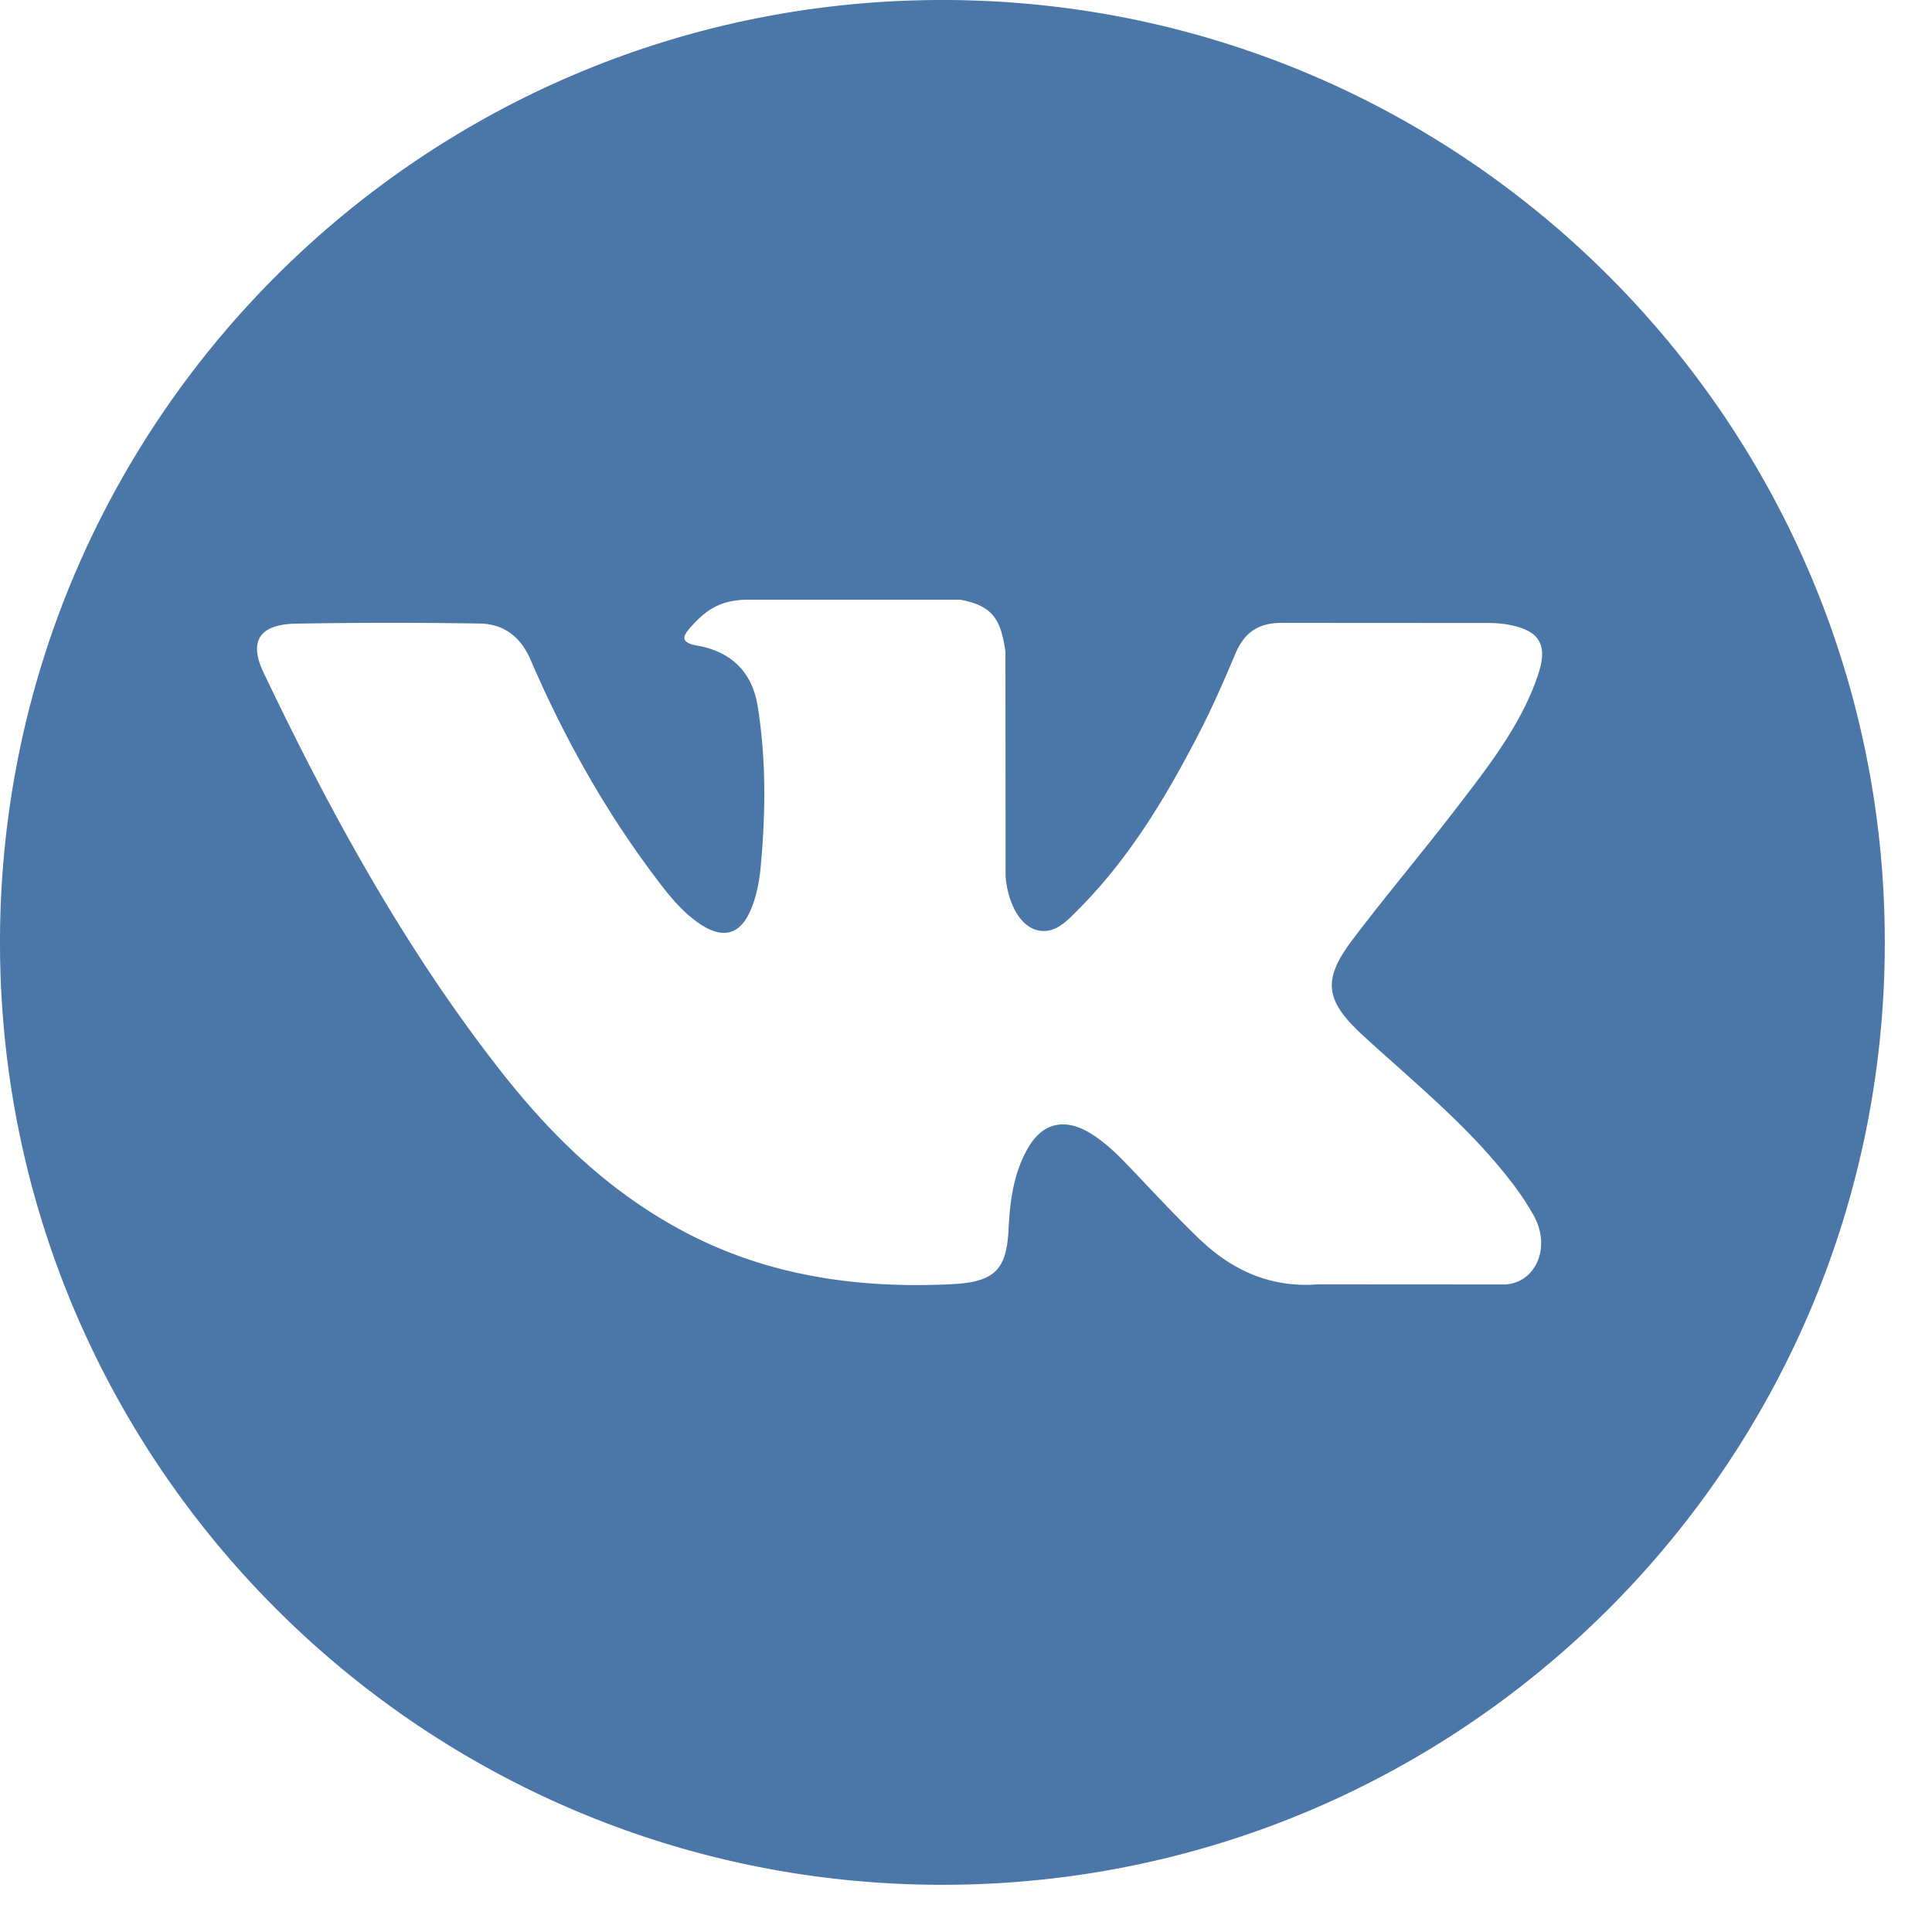
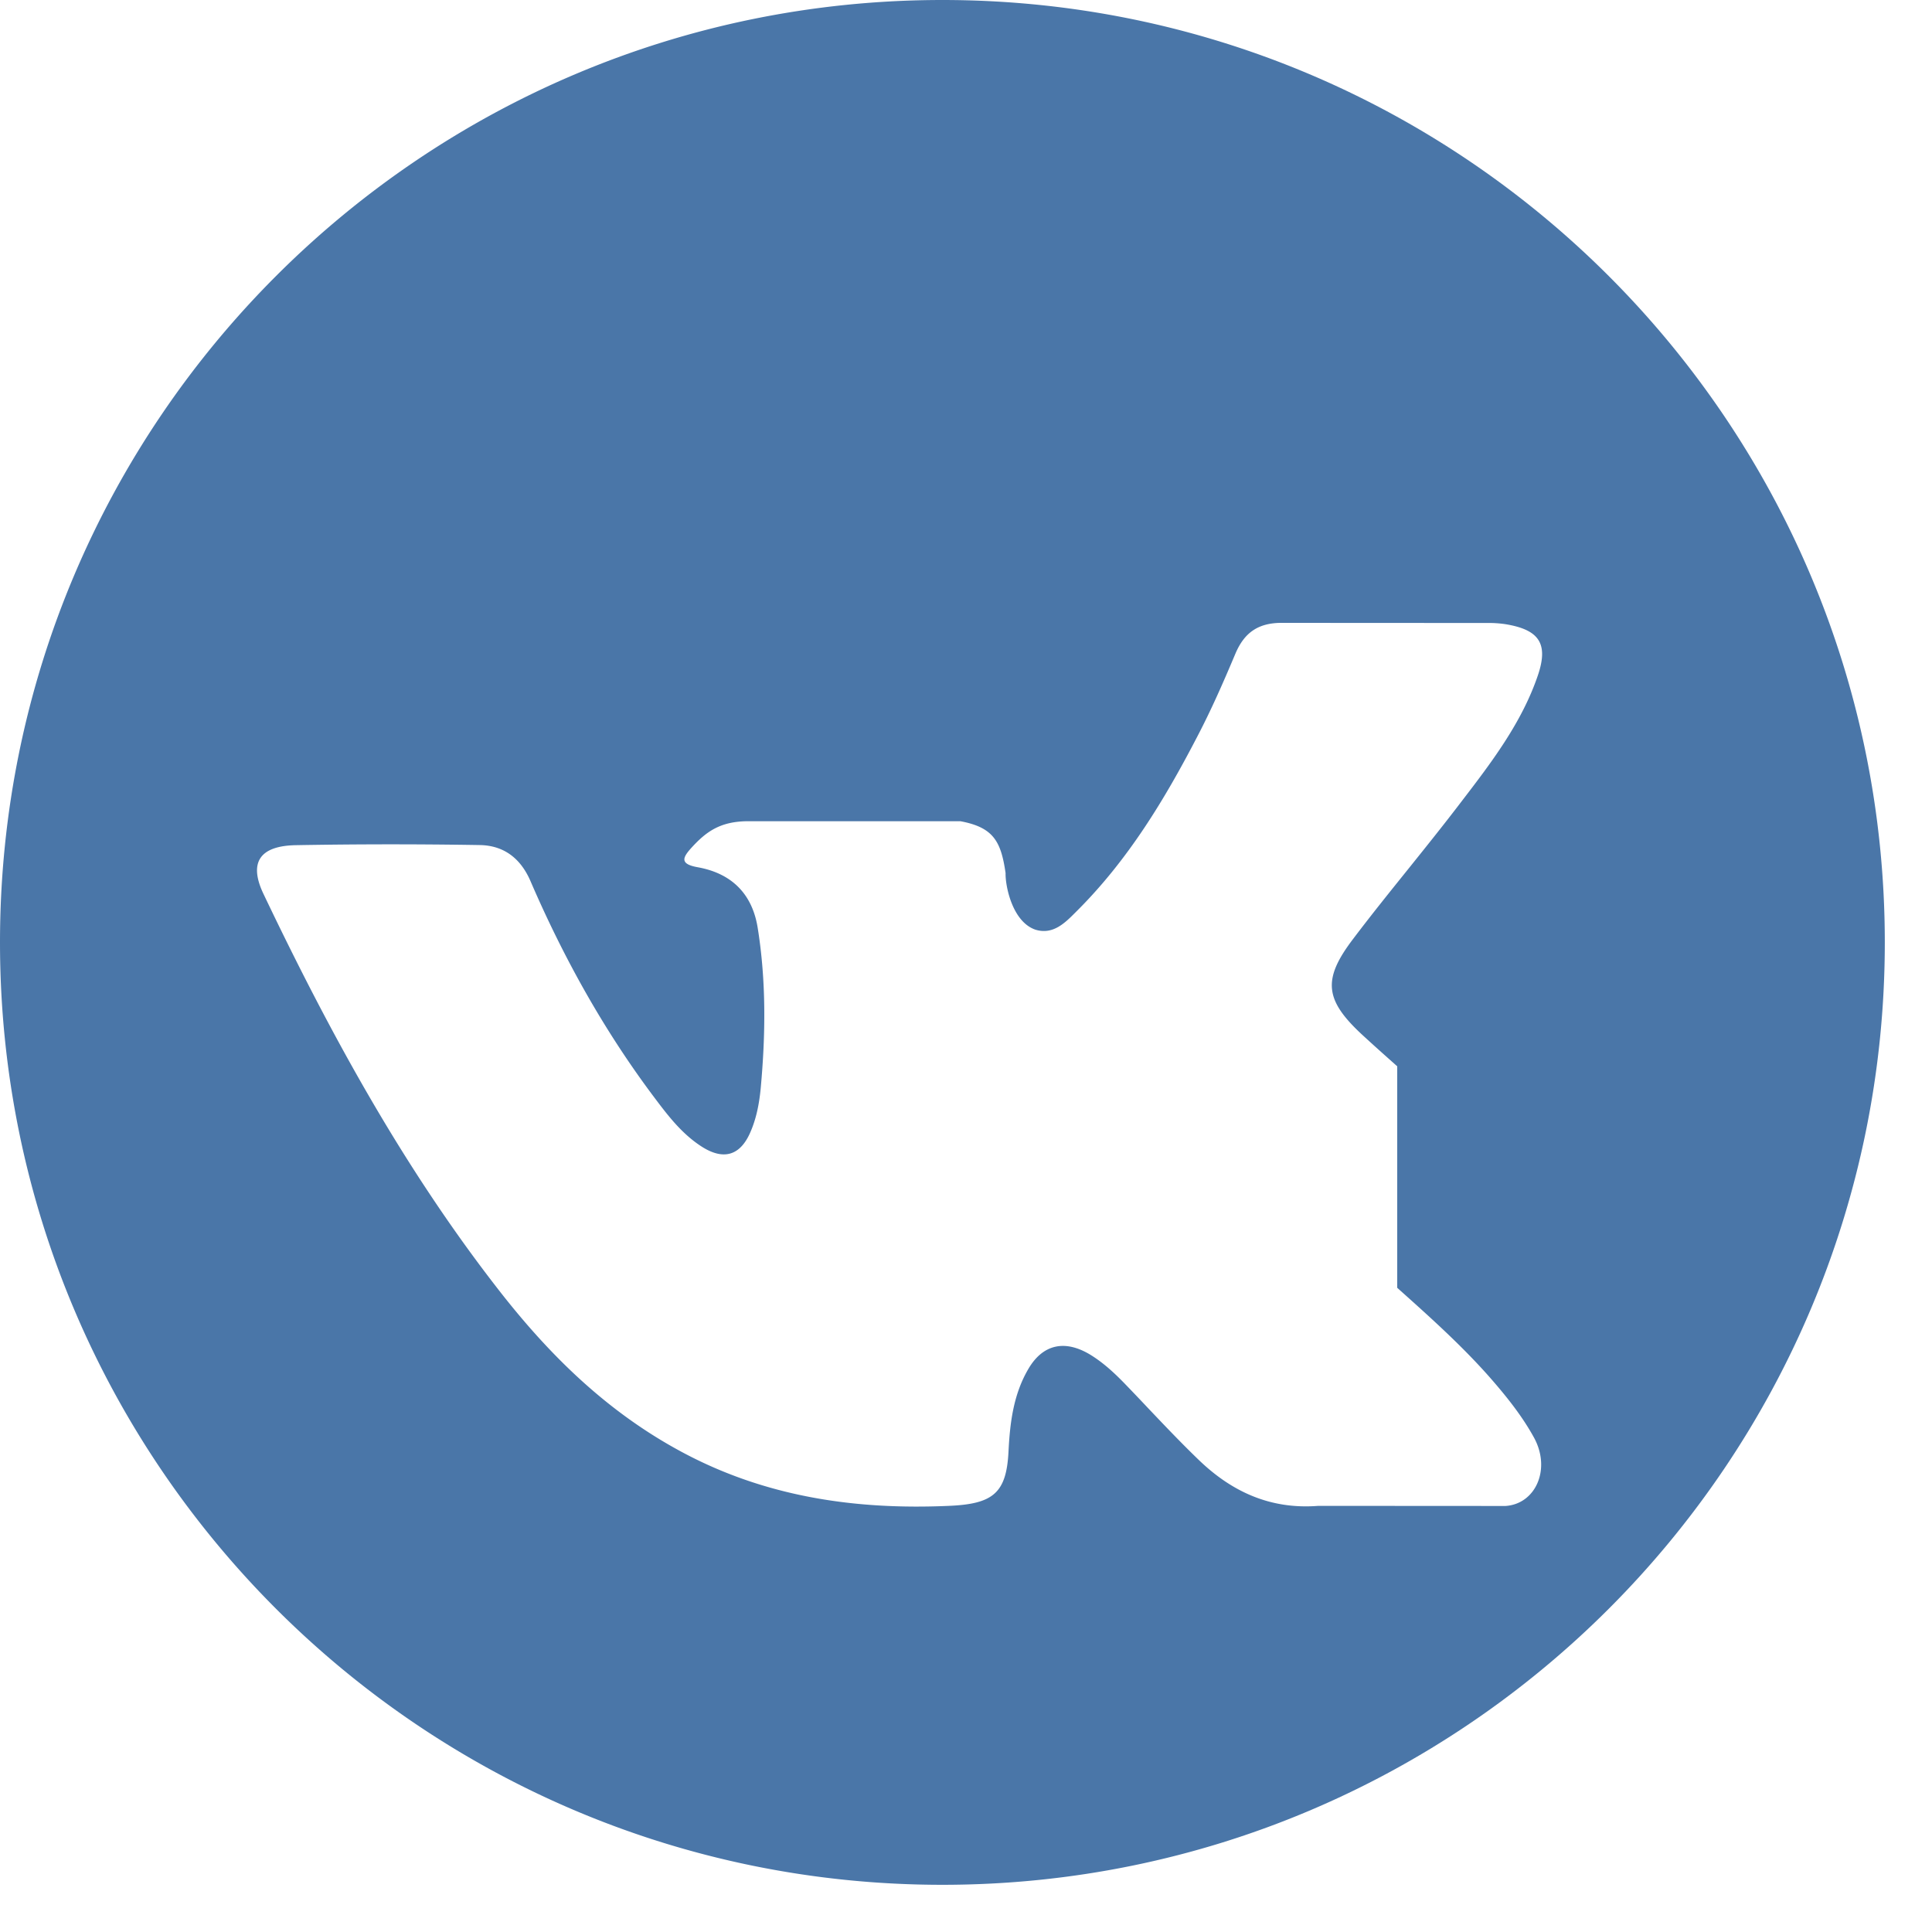
<svg xmlns="http://www.w3.org/2000/svg" width="35" height="35" fill="none">
-   <path fill-rule="evenodd" clip-rule="evenodd" d="M17.072 34.145c9.429 0 17.073-7.644 17.073-17.073C34.145 7.644 26.5 0 17.072 0S0 7.644 0 17.072c0 9.429 7.644 17.073 17.072 17.073zm8.24-14.828c-.208-.185-.416-.37-.62-.558-.696-.64-.74-1.012-.18-1.748.325-.43.663-.85 1.001-1.27.297-.37.594-.74.882-1.115l.065-.085c.555-.723 1.11-1.448 1.402-2.312.192-.572.021-.824-.6-.923a2.073 2.073 0 00-.326-.02l-3.69-.002c-.454-.008-.705.179-.866.559-.216.513-.44 1.025-.7 1.52-.584 1.123-1.24 2.208-2.157 3.126l-.04.04c-.193.194-.409.41-.726.313-.423-.146-.547-.804-.54-1.025l-.003-4.013c-.083-.572-.217-.828-.82-.94H13.56c-.51 0-.767.187-1.04.488-.157.175-.205.288.12.346.634.114.993.502 1.087 1.102.154.961.143 1.924.055 2.89-.026.28-.078.562-.195.823-.185.413-.485.497-.878.244-.356-.23-.605-.555-.85-.881-.92-1.223-1.652-2.543-2.25-3.93-.174-.4-.472-.644-.922-.65a97.746 97.746 0 00-3.32.002c-.666.01-.865.316-.593.885 1.205 2.526 2.546 4.983 4.297 7.22.9 1.148 1.933 2.162 3.266 2.88 1.511.816 3.138 1.06 4.853.984.802-.034 1.043-.232 1.08-.985.026-.516.087-1.028.357-1.491.264-.455.666-.542 1.13-.259.23.142.424.321.61.512.145.15.29.302.434.455.302.318.604.636.921.941.587.564 1.285.896 2.16.827l3.391.002c.546-.035.83-.666.516-1.24-.221-.402-.511-.761-.817-1.109-.51-.575-1.085-1.089-1.66-1.603z" fill="#4A76A8" />
+   <path fill-rule="evenodd" clip-rule="evenodd" d="M17.072 34.145c9.429 0 17.073-7.644 17.073-17.073C34.145 7.644 26.5 0 17.072 0S0 7.644 0 17.072c0 9.429 7.644 17.073 17.072 17.073zm8.24-14.828c-.208-.185-.416-.37-.62-.558-.696-.64-.74-1.012-.18-1.748.325-.43.663-.85 1.001-1.27.297-.37.594-.74.882-1.115l.065-.085c.555-.723 1.11-1.448 1.402-2.312.192-.572.021-.824-.6-.923a2.073 2.073 0 00-.326-.02l-3.69-.002c-.454-.008-.705.179-.866.559-.216.513-.44 1.025-.7 1.52-.584 1.123-1.24 2.208-2.157 3.126l-.04.04c-.193.194-.409.41-.726.313-.423-.146-.547-.804-.54-1.025c-.083-.572-.217-.828-.82-.94H13.56c-.51 0-.767.187-1.04.488-.157.175-.205.288.12.346.634.114.993.502 1.087 1.102.154.961.143 1.924.055 2.89-.026.28-.078.562-.195.823-.185.413-.485.497-.878.244-.356-.23-.605-.555-.85-.881-.92-1.223-1.652-2.543-2.25-3.93-.174-.4-.472-.644-.922-.65a97.746 97.746 0 00-3.32.002c-.666.01-.865.316-.593.885 1.205 2.526 2.546 4.983 4.297 7.22.9 1.148 1.933 2.162 3.266 2.88 1.511.816 3.138 1.06 4.853.984.802-.034 1.043-.232 1.08-.985.026-.516.087-1.028.357-1.491.264-.455.666-.542 1.13-.259.23.142.424.321.61.512.145.15.29.302.434.455.302.318.604.636.921.941.587.564 1.285.896 2.16.827l3.391.002c.546-.035.83-.666.516-1.24-.221-.402-.511-.761-.817-1.109-.51-.575-1.085-1.089-1.66-1.603z" fill="#4A76A8" />
</svg>